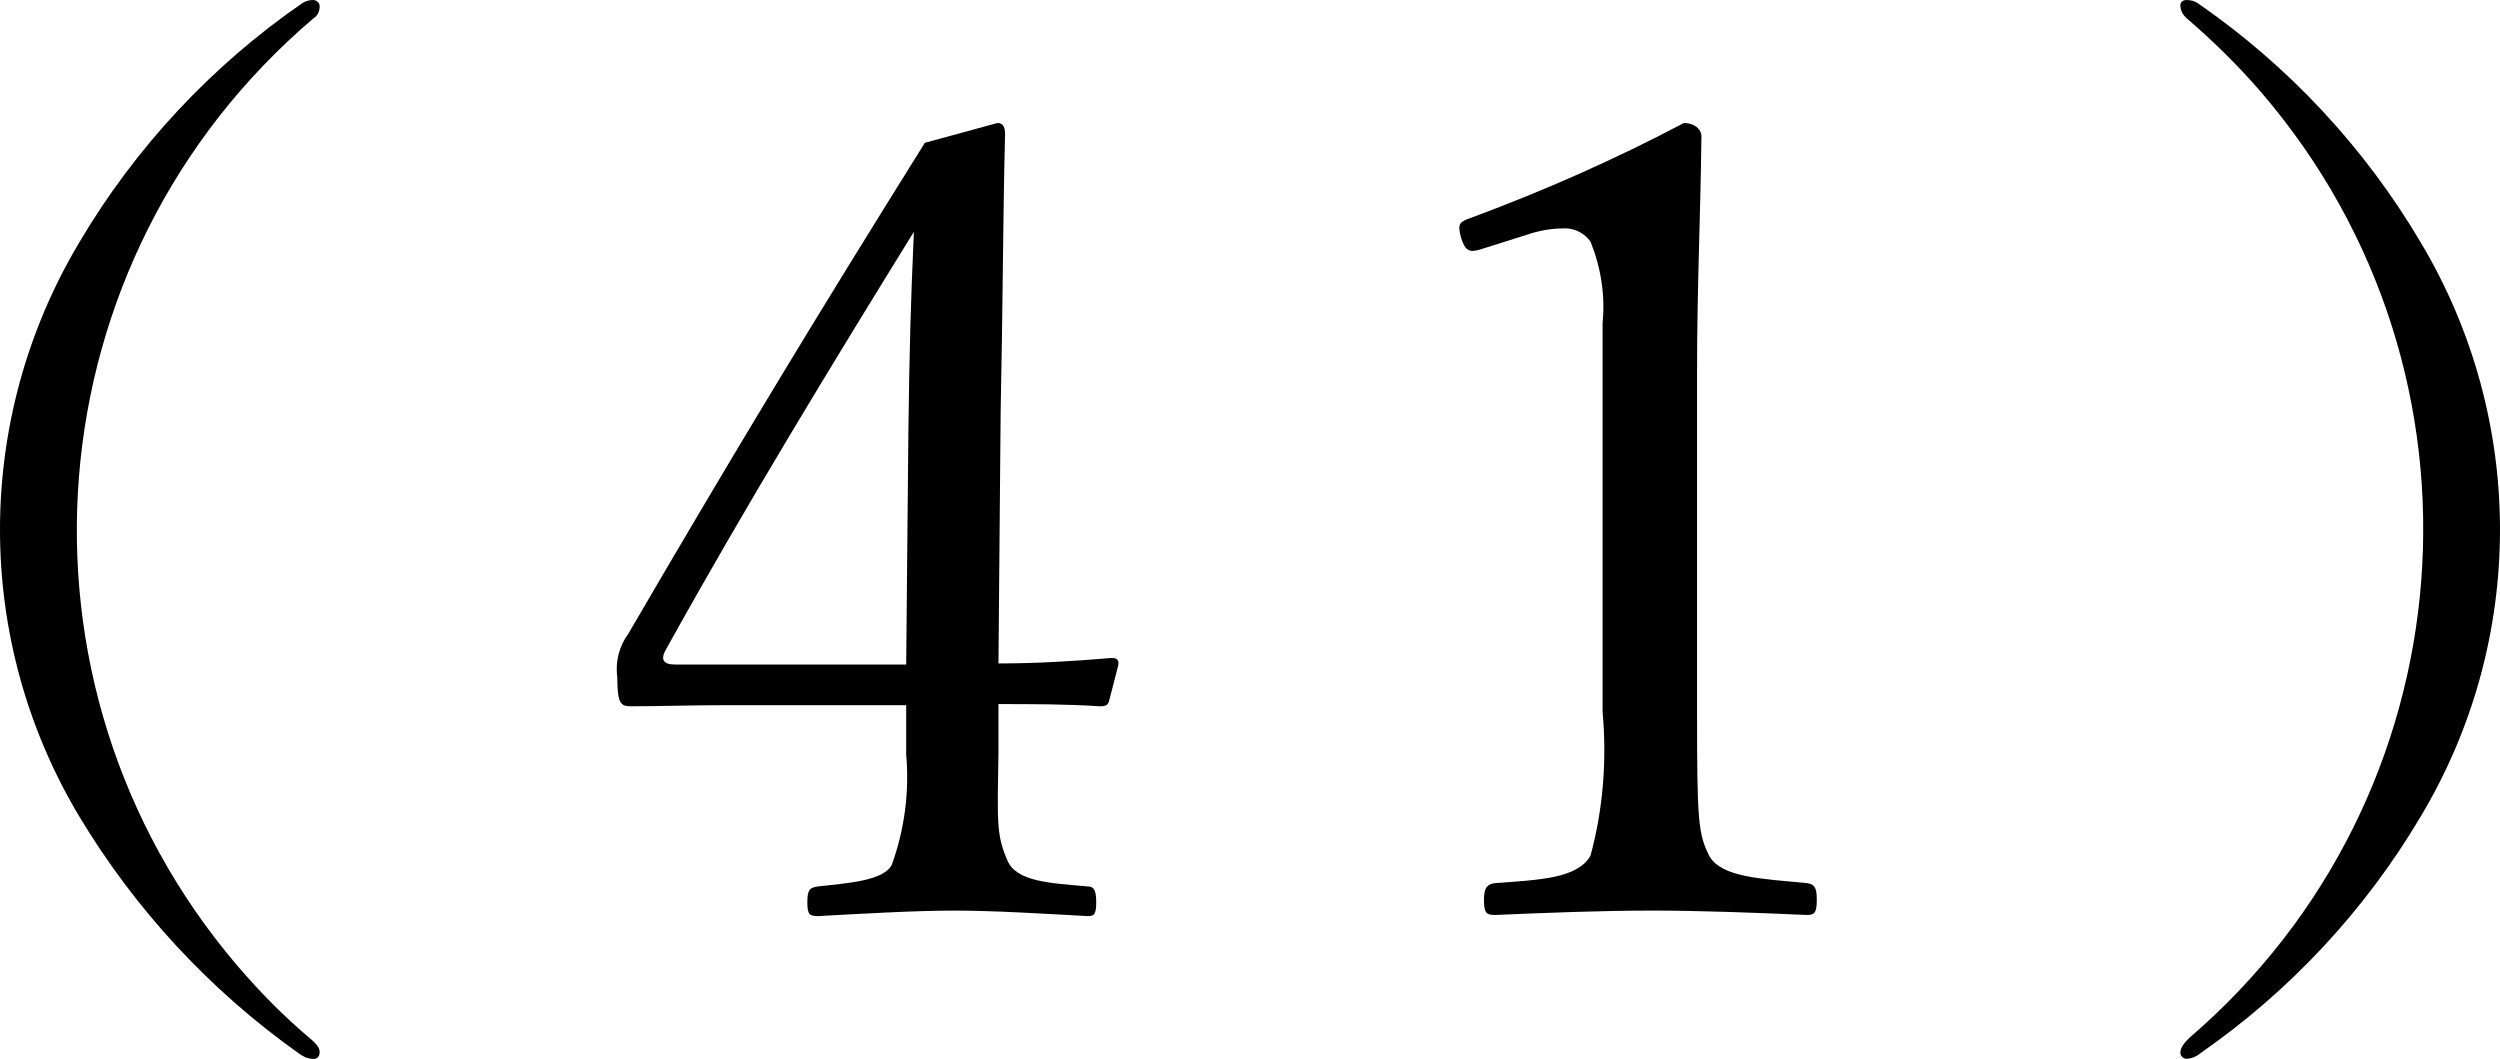
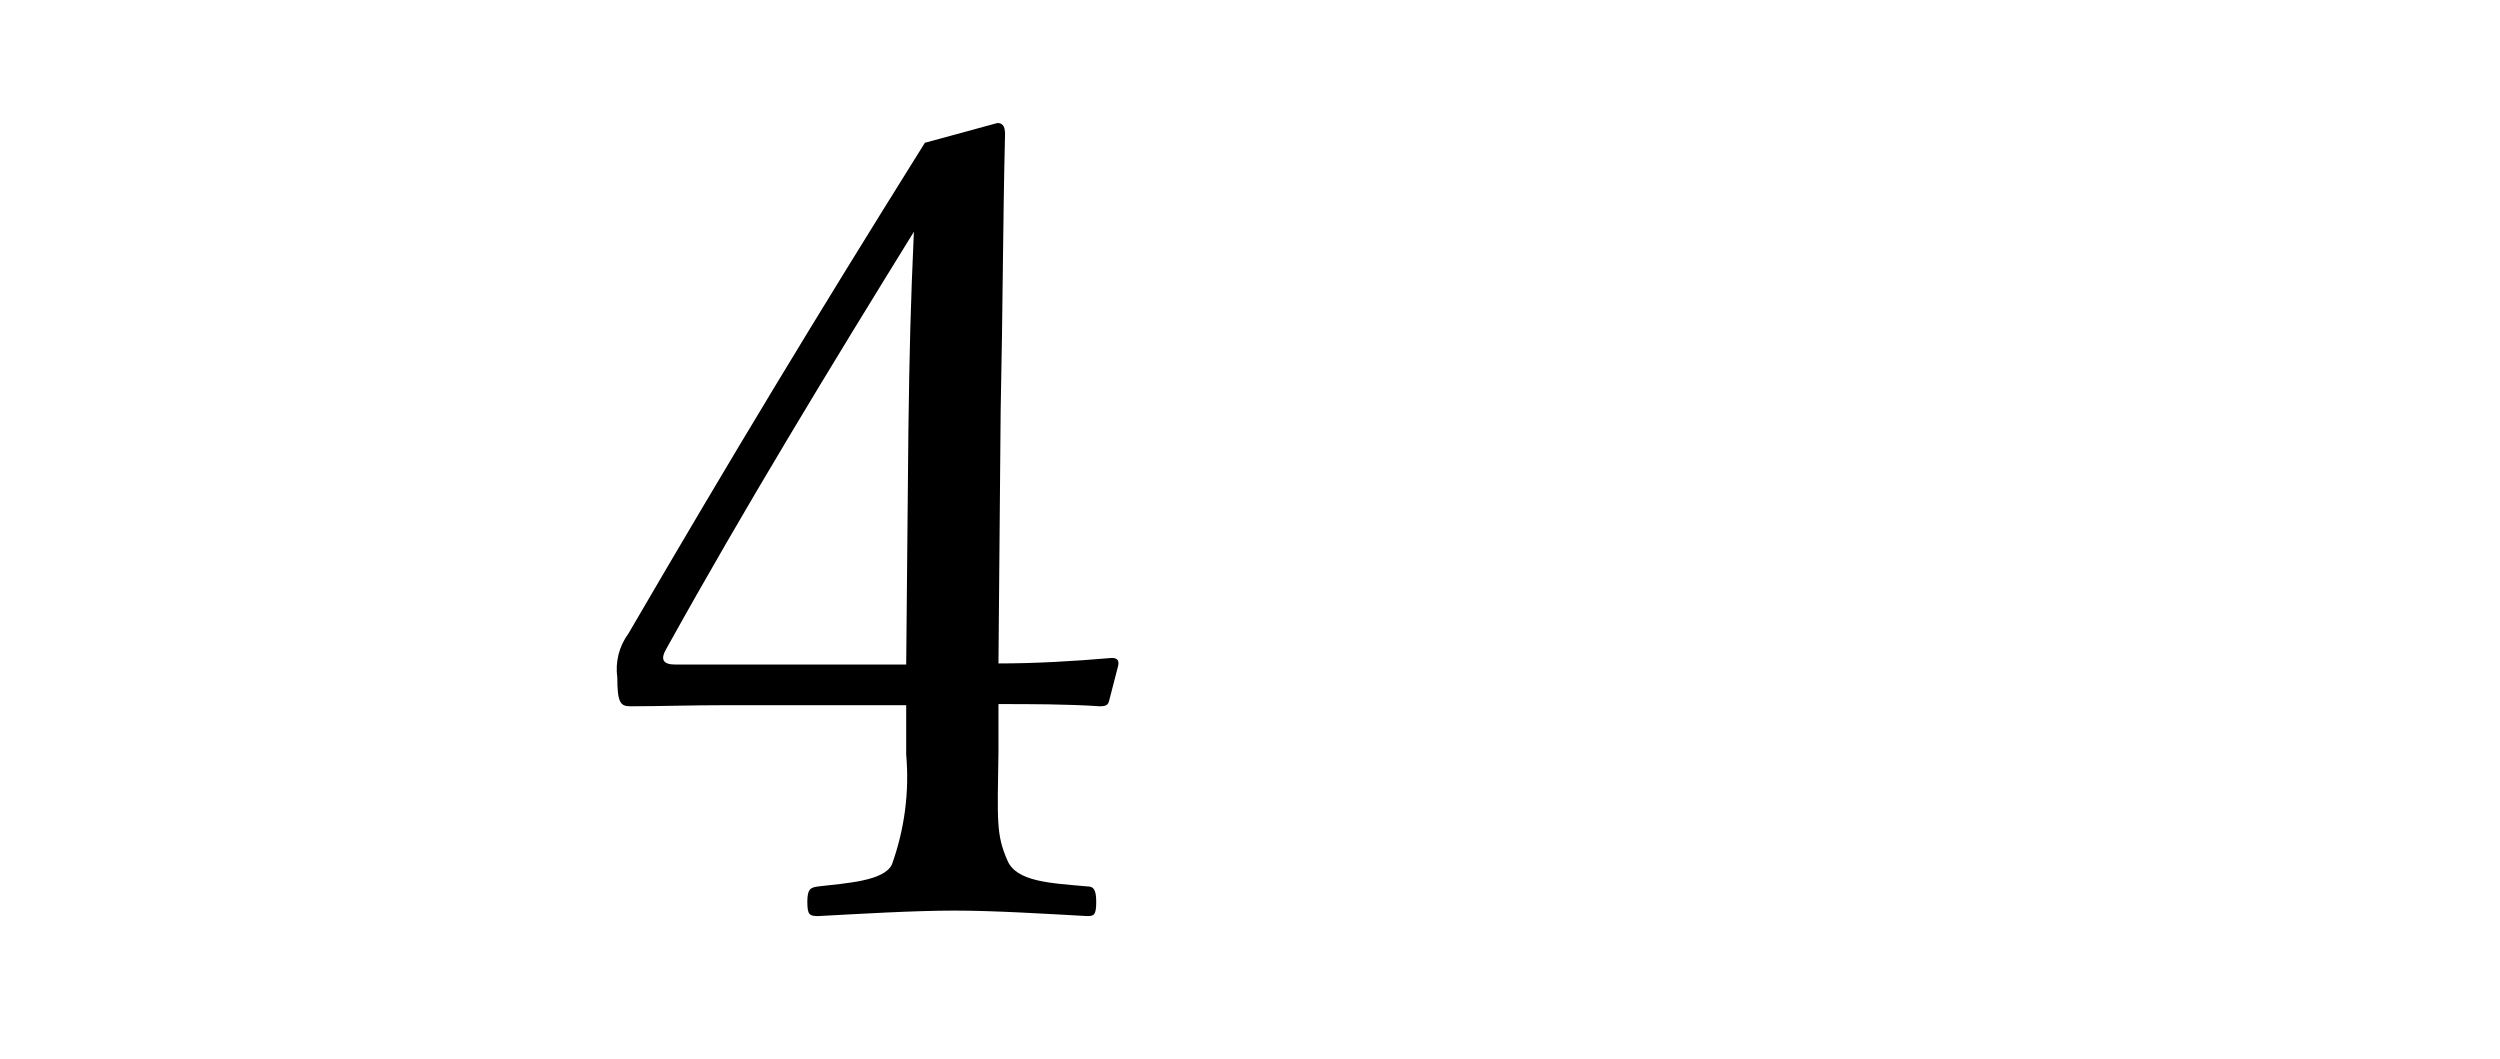
<svg xmlns="http://www.w3.org/2000/svg" id="_イヤー_2" viewBox="0 0 45.52 19.29">
  <g id="_ループ_441">
    <g>
-       <path id="_ス_2683" d="M5.82,.12c0,.09-.04,.17-.12,.22C.56,4.72-.06,12.43,4.31,17.57c.41,.48,.86,.94,1.35,1.35,.14,.12,.16,.18,.16,.24,0,.06-.03,.11-.09,.12,0,0-.02,0-.03,0-.09,0-.18-.04-.26-.1-1.62-1.15-2.98-2.62-4-4.32C-.48,11.65-.48,7.64,1.44,4.42,2.46,2.69,3.85,1.2,5.5,.06c.06-.04,.13-.06,.2-.06,.06,0,.12,.05,.12,.11h0" />
      <path id="_ス_2684" d="M18.18,13.7c-.02,1.26-.04,1.5,.16,1.96,.16,.4,.8,.42,1.46,.48,.1,0,.16,.04,.16,.28s-.04,.26-.16,.26c-.74-.04-1.68-.1-2.42-.1s-1.74,.06-2.48,.1c-.16,0-.2-.02-.2-.26s.06-.26,.2-.28c.52-.06,1.2-.1,1.34-.4,.23-.64,.32-1.32,.26-2v-.9h-3.26c-.68,0-1.22,.02-1.76,.02-.18,0-.24-.06-.24-.52-.04-.28,.03-.57,.2-.8,1.9-3.26,3.4-5.74,5.4-8.94l1.32-.36c.08,0,.14,.04,.14,.2-.04,1.6-.04,3.2-.08,5.04l-.04,4.6c.68,0,1.36-.04,2.06-.1,.1,0,.14,.04,.12,.14l-.16,.62c-.02,.1-.06,.12-.18,.12-.58-.04-1.26-.04-1.84-.04v.88Zm-1.64-5.86c.02-1.48,.04-2.28,.1-3.62-1.52,2.46-3.08,5.02-4.5,7.58-.12,.2-.08,.3,.16,.3h4.2l.04-4.26Z" />
-       <path id="_ス_2685" d="M26.96,4.54c-.2,.06-.28,.04-.36-.22-.06-.24-.04-.28,.2-.36,1.32-.49,2.61-1.06,3.86-1.72,.2,0,.32,.12,.32,.24-.02,1.58-.08,2.72-.08,4.34v6.14c0,1.98,.02,2.22,.22,2.62,.22,.4,.96,.42,1.78,.5,.14,.02,.18,.08,.18,.3,0,.24-.04,.28-.18,.28-.88-.04-1.96-.08-2.8-.08-.96,0-1.94,.04-2.88,.08-.16,0-.2-.04-.2-.28,0-.22,.06-.28,.2-.3,.8-.06,1.5-.08,1.74-.5,.23-.85,.3-1.74,.22-2.62V5.88c.05-.5-.03-1.01-.22-1.48-.12-.17-.32-.26-.52-.24-.25,0-.49,.06-.72,.14l-.76,.24Z" />
-       <path id="_ス_2686" d="M40.02,.06c1.65,1.14,3.04,2.63,4.06,4.36,1.92,3.22,1.92,7.23,0,10.44-1.01,1.71-2.39,3.19-4.02,4.32-.07,.06-.15,.09-.24,.1-.06,0-.12-.05-.12-.11h0c0-.09,.06-.17,.16-.27,5.12-4.39,5.71-12.09,1.32-17.21-.42-.49-.89-.95-1.38-1.37-.06-.06-.1-.14-.1-.22,0-.06,.04-.1,.12-.1,.07,0,.14,.02,.2,.06" />
    </g>
  </g>
</svg>